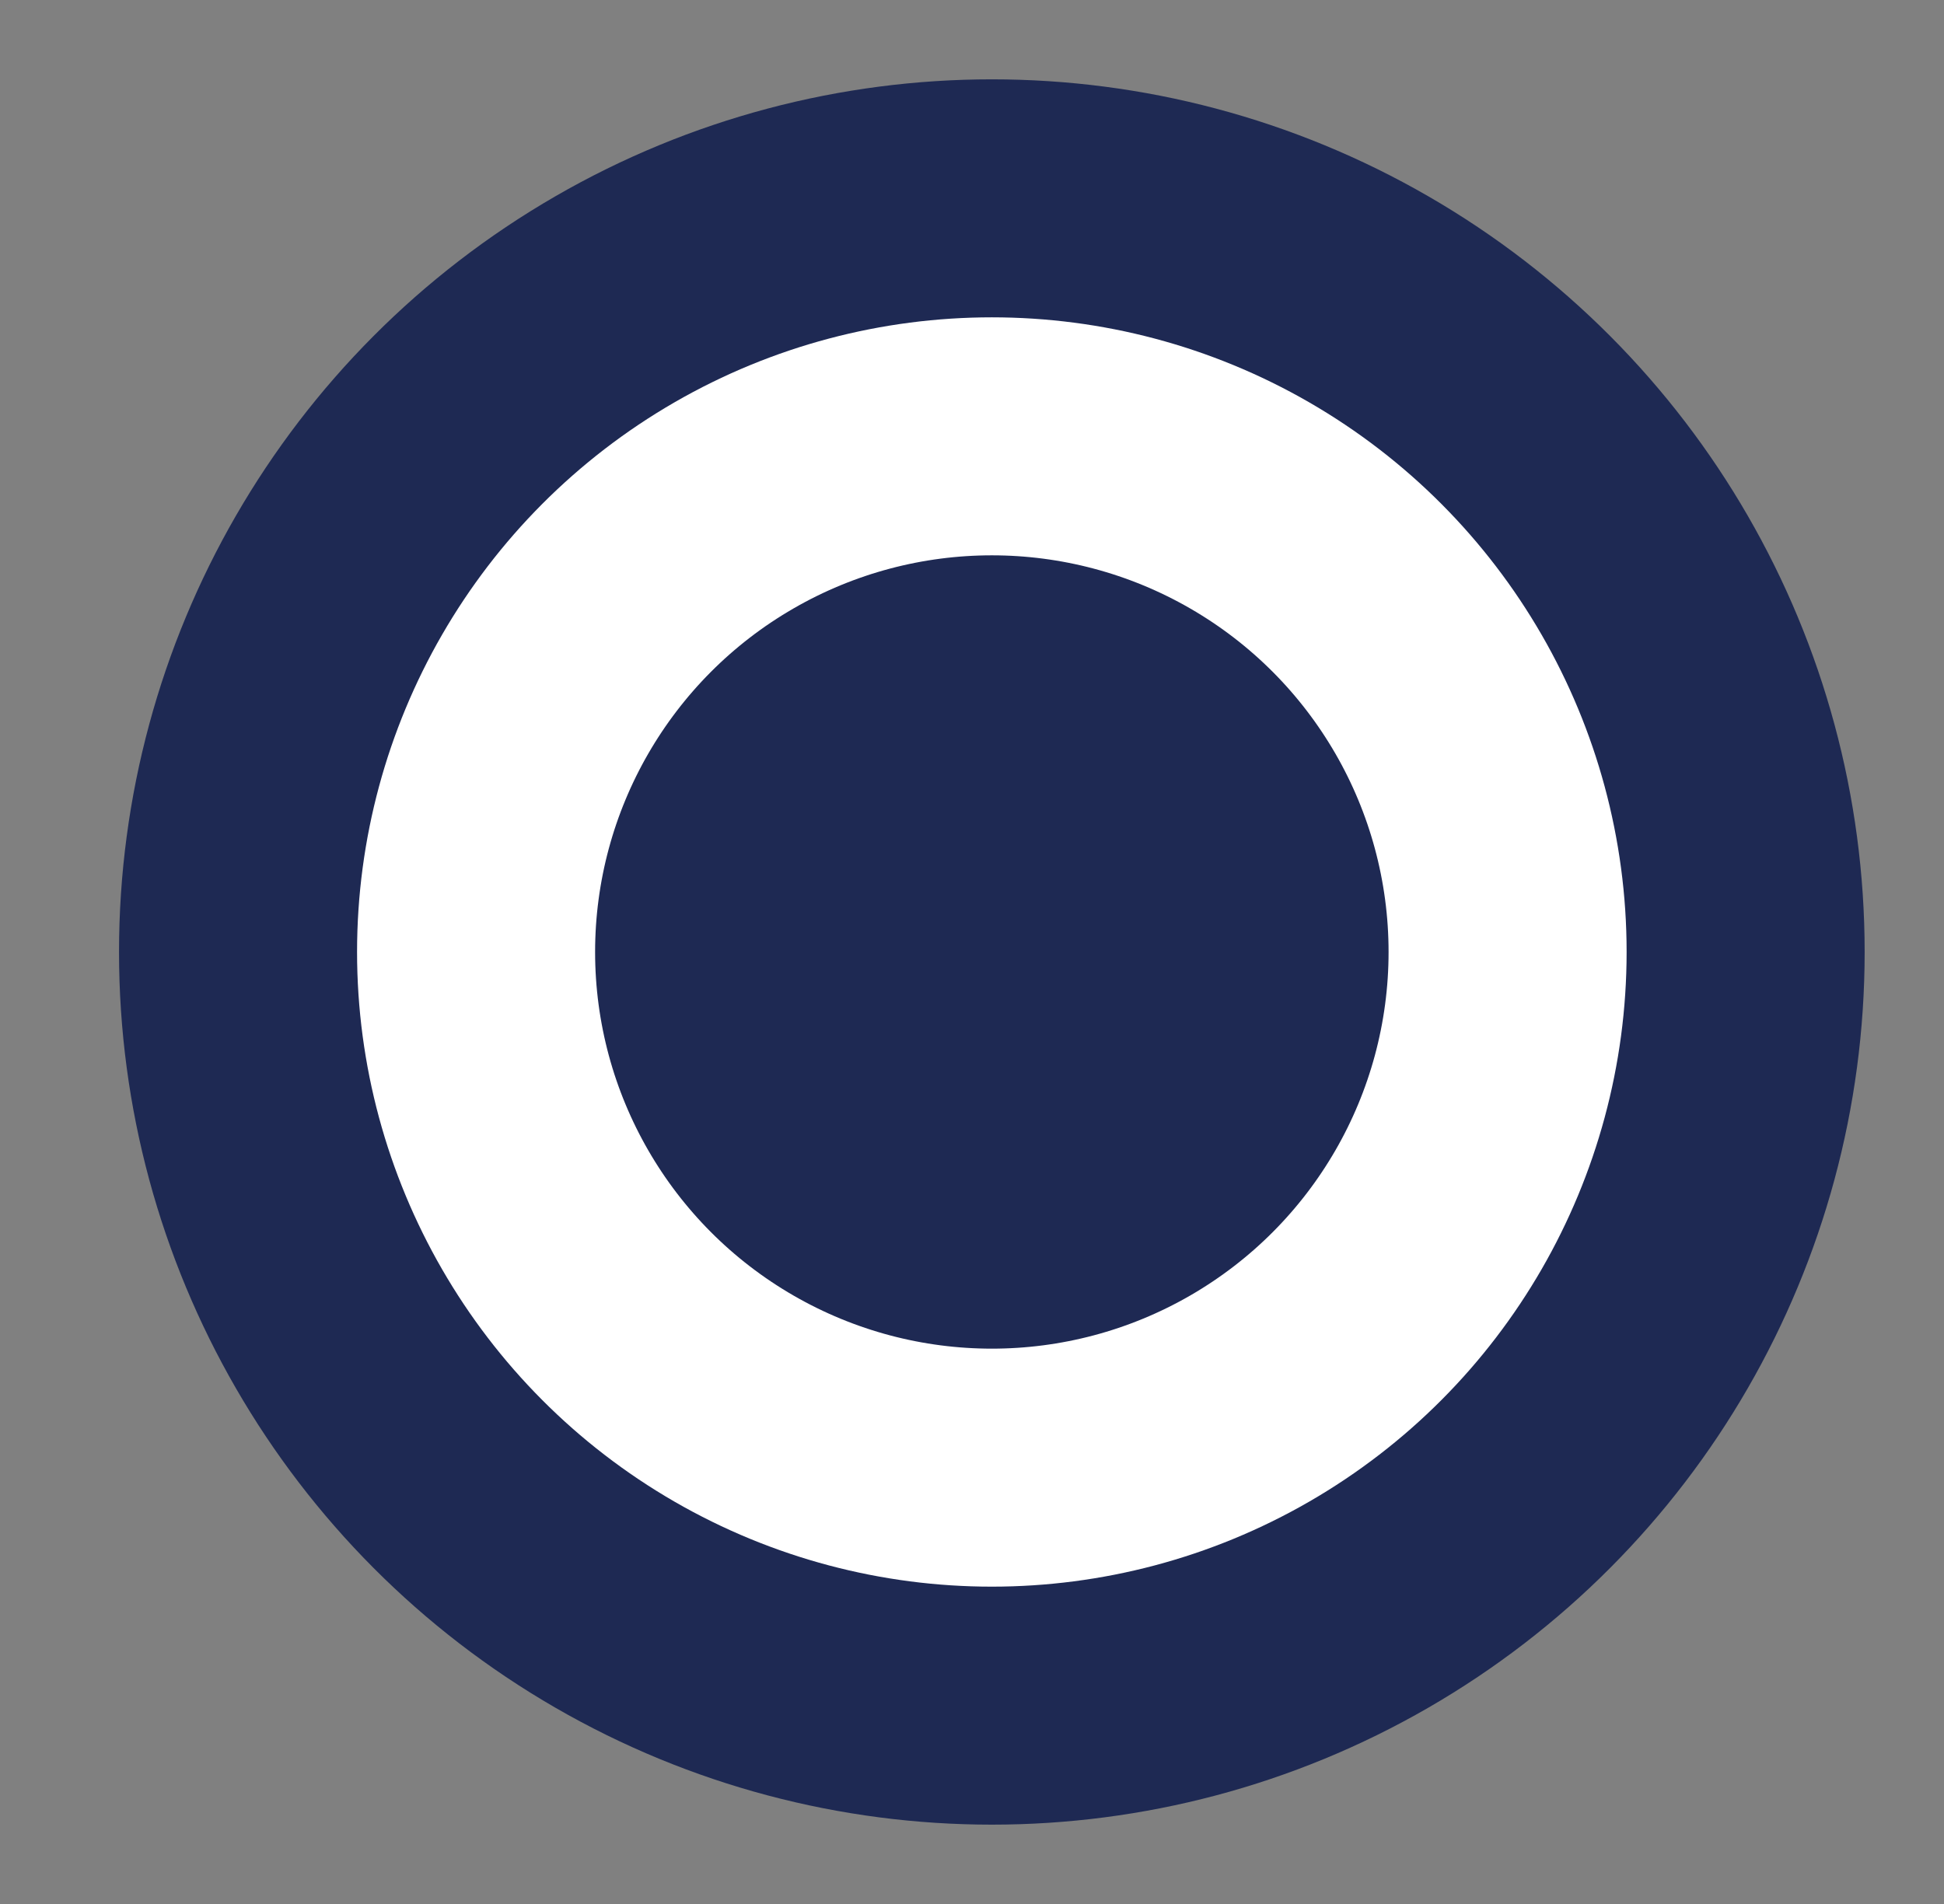
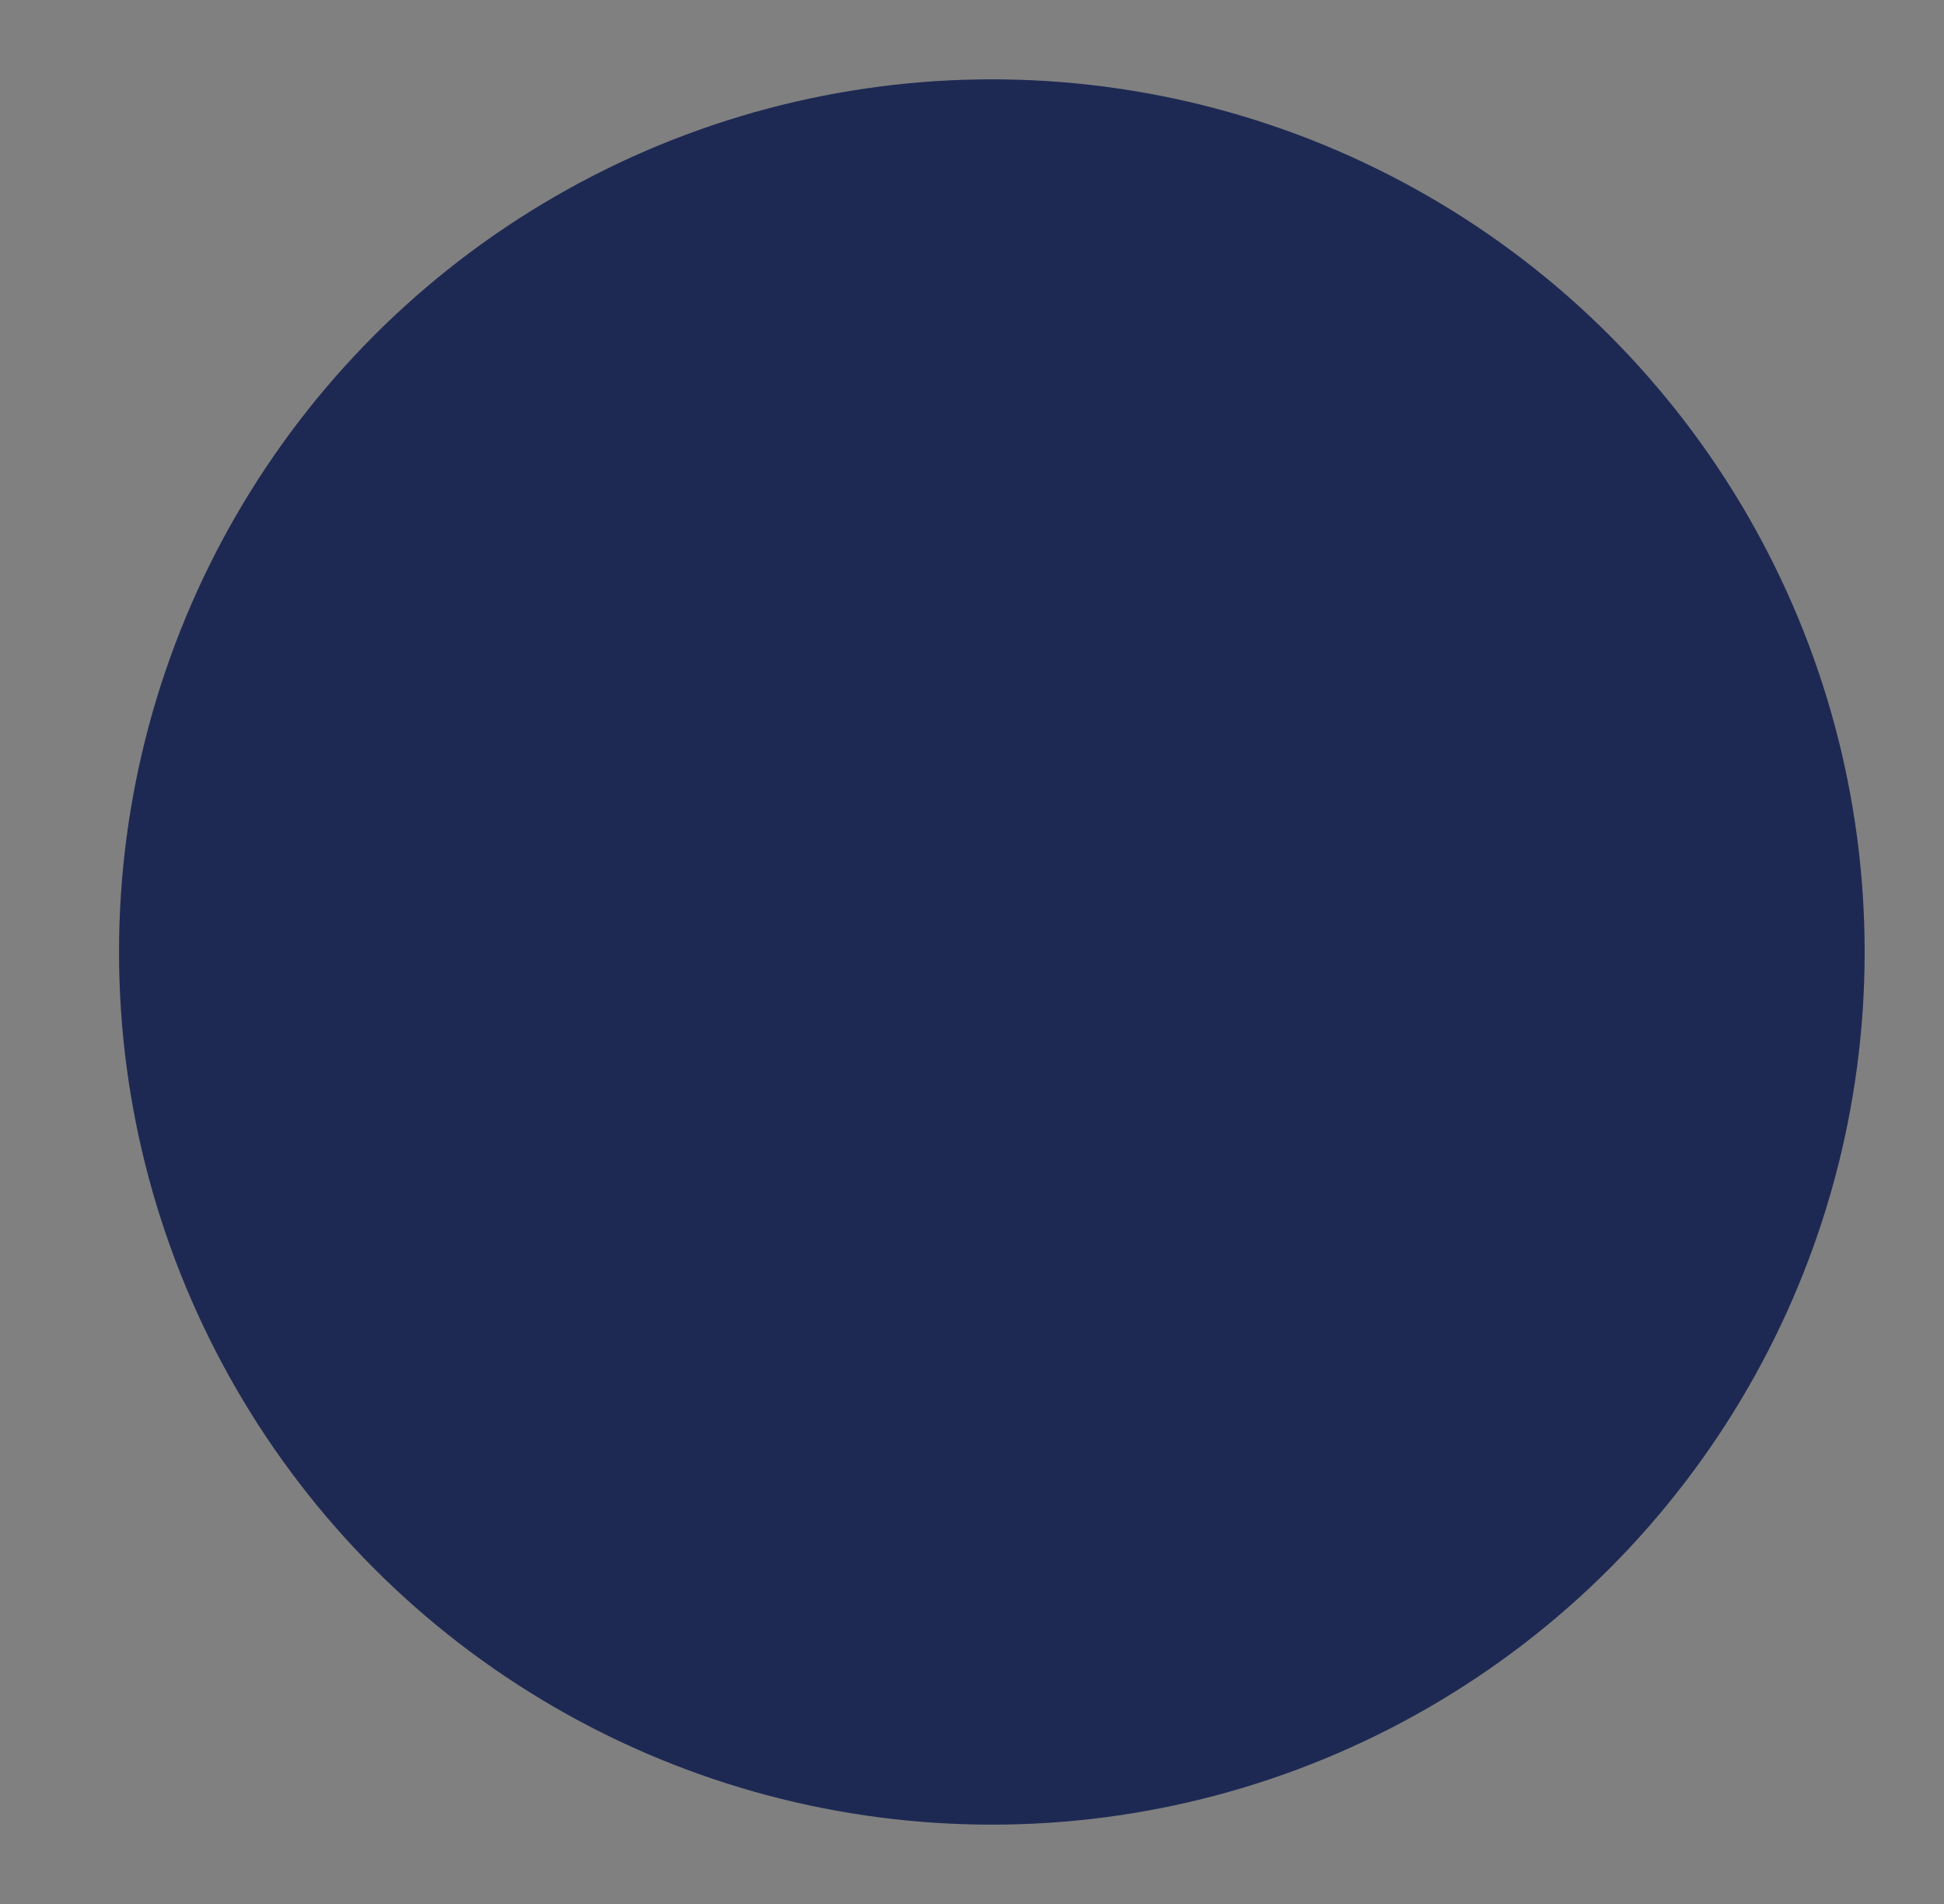
<svg xmlns="http://www.w3.org/2000/svg" width="49" height="48" viewBox="0 0 49 48" fill="none">
  <rect x="0" y="0" width="49" height="48" fill="#808080" stroke="none" />
-   <path fill-rule="evenodd" clip-rule="evenodd" d="M6.167 24C6.167 13.783 14.45 5.5 24.667 5.5C34.884 5.5 43.167 13.783 43.167 24C43.167 34.217 34.884 42.5 24.667 42.5C14.45 42.5 6.167 34.217 6.167 24ZM24.667 2.5C12.793 2.5 3.167 12.126 3.167 24C3.167 35.874 12.793 45.5 24.667 45.5C36.541 45.5 46.167 35.874 46.167 24C46.167 12.126 36.541 2.5 24.667 2.5ZM24.667 38C32.399 38 38.667 31.732 38.667 24C38.667 16.268 32.399 10 24.667 10C16.935 10 10.667 16.268 10.667 24C10.667 31.732 16.935 38 24.667 38Z" fill="#3396FF" />
  <circle cx="25" cy="24" r="22" fill="#1E2953" />
-   <circle cx="25" cy="24" r="13" fill="#1E2953" stroke="white" stroke-width="6" />
</svg>